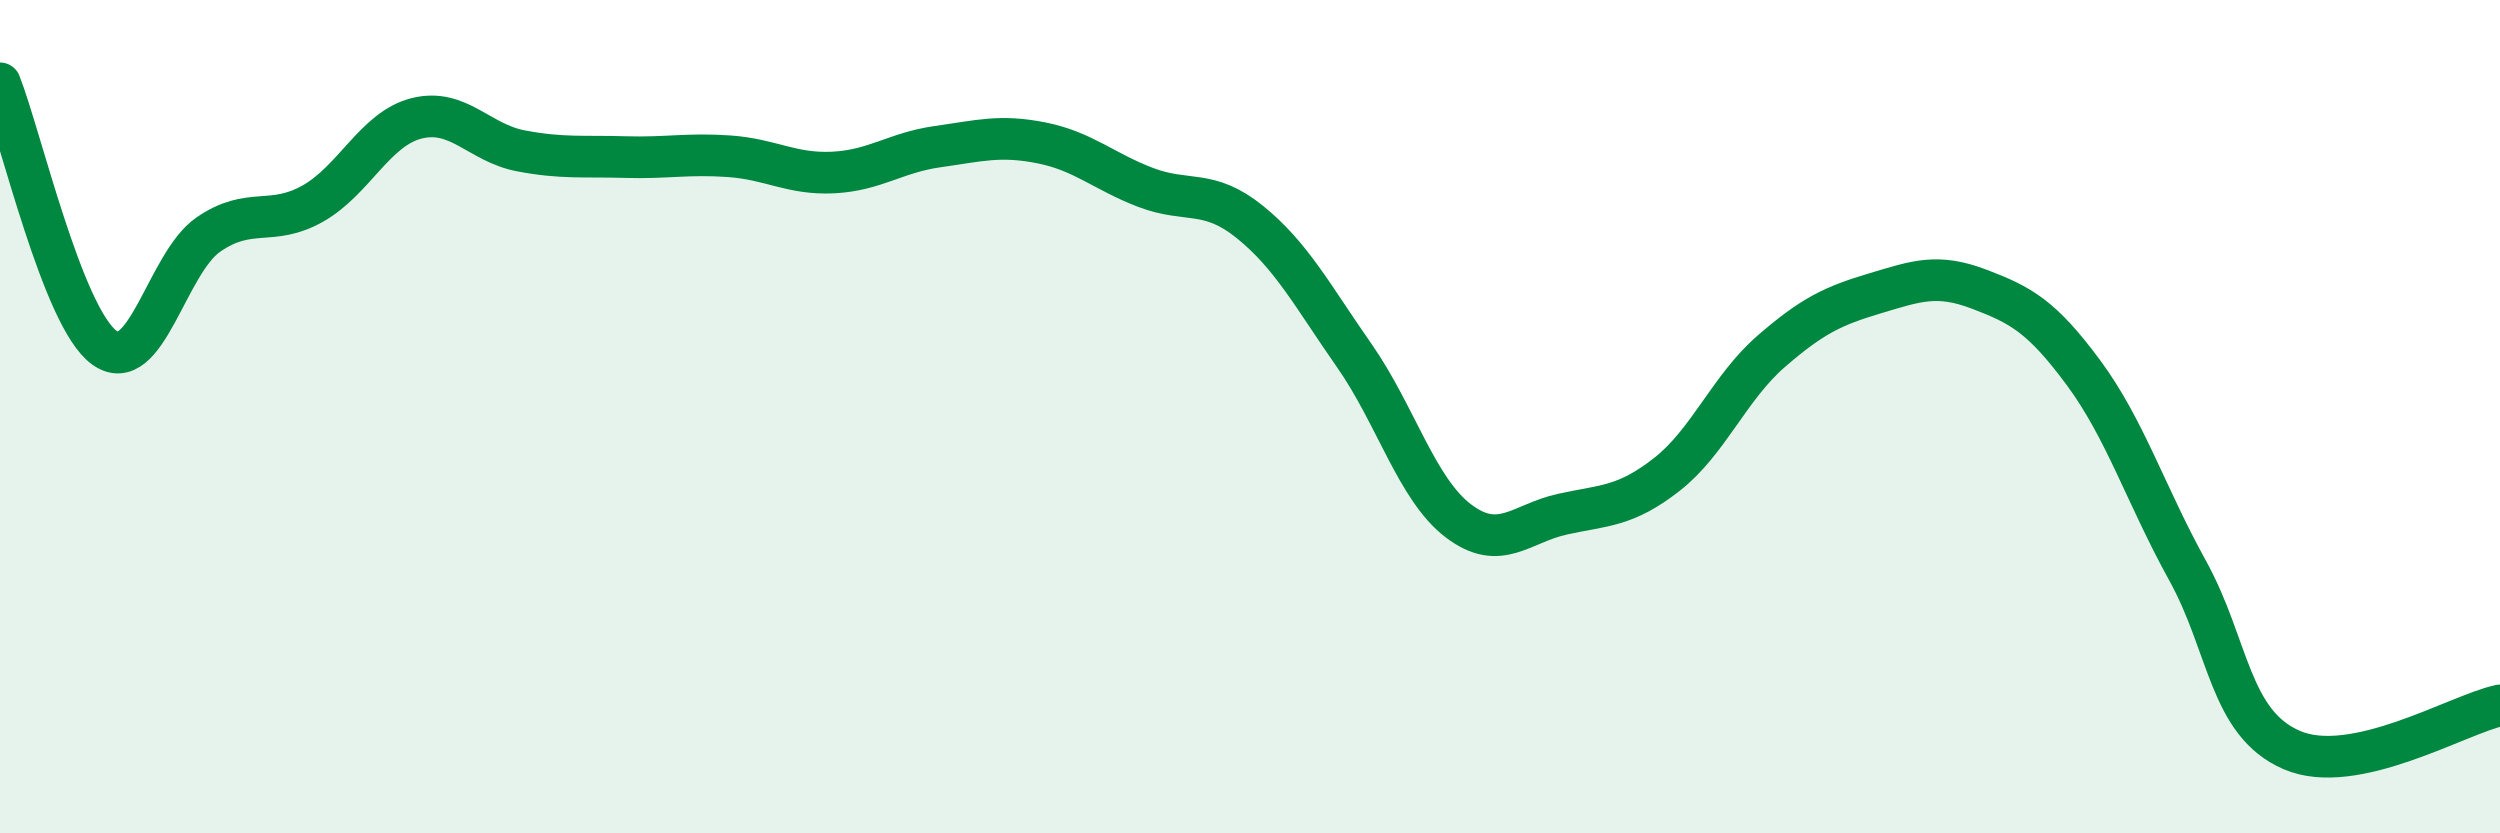
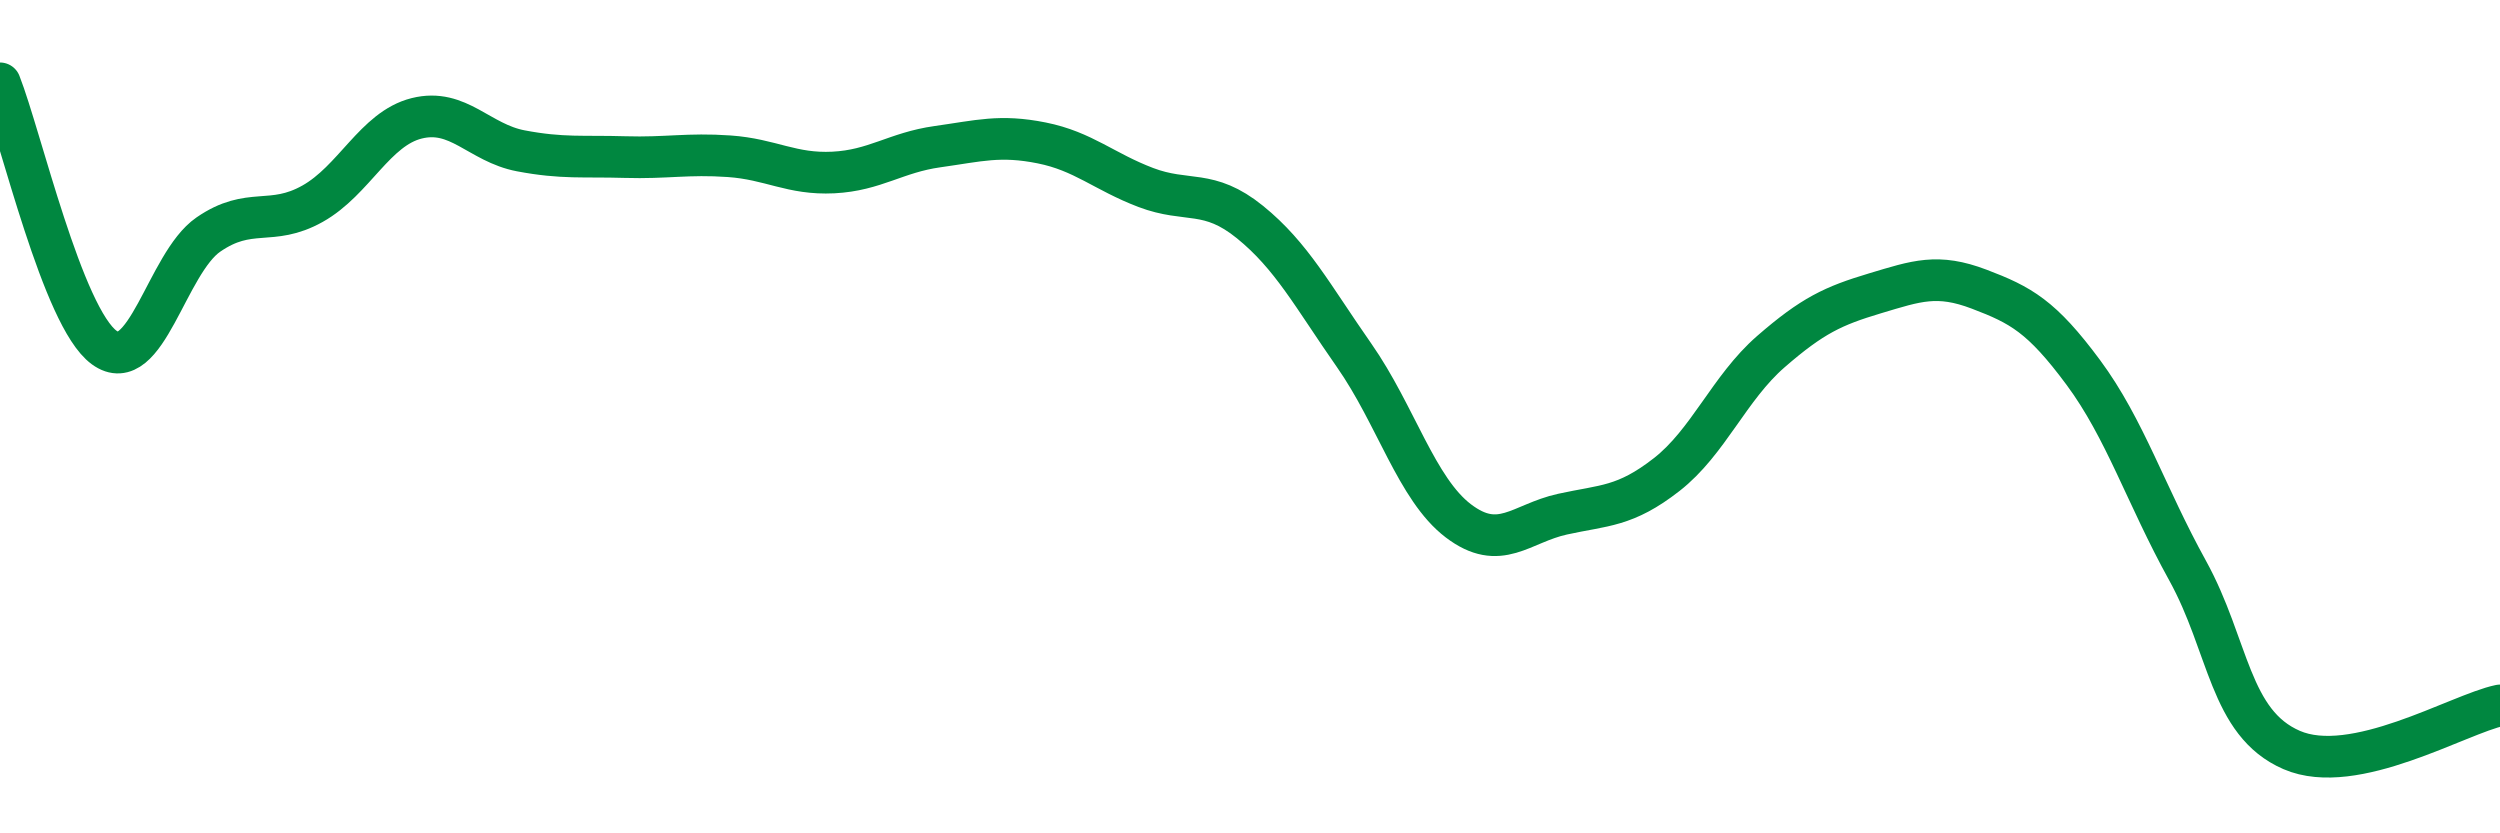
<svg xmlns="http://www.w3.org/2000/svg" width="60" height="20" viewBox="0 0 60 20">
-   <path d="M 0,2 C 0.5,3.27 1.5,7.61 2.5,8.34 C 3.5,9.07 4,6.32 5,5.63 C 6,4.94 6.5,5.45 7.5,4.89 C 8.5,4.33 9,3.09 10,2.84 C 11,2.59 11.5,3.43 12.5,3.62 C 13.5,3.81 14,3.74 15,3.77 C 16,3.8 16.5,3.68 17.5,3.75 C 18.5,3.82 19,4.19 20,4.14 C 21,4.09 21.5,3.66 22.5,3.52 C 23.5,3.38 24,3.23 25,3.43 C 26,3.63 26.5,4.12 27.5,4.5 C 28.5,4.88 29,4.52 30,5.33 C 31,6.14 31.5,7.1 32.5,8.53 C 33.5,9.96 34,11.74 35,12.5 C 36,13.26 36.5,12.56 37.5,12.34 C 38.5,12.12 39,12.17 40,11.39 C 41,10.61 41.5,9.31 42.5,8.44 C 43.5,7.57 44,7.34 45,7.04 C 46,6.74 46.5,6.56 47.5,6.94 C 48.5,7.32 49,7.59 50,8.94 C 51,10.29 51.5,11.88 52.5,13.69 C 53.5,15.5 53.5,17.35 55,18 C 56.5,18.65 59,17.14 60,16.93L60 20L0 20Z" fill="#008740" opacity="0.1" stroke-linecap="round" stroke-linejoin="round" />
  <path d="M 0,2 C 0.5,3.27 1.5,7.61 2.5,8.34 C 3.5,9.07 4,6.32 5,5.63 C 6,4.94 6.5,5.45 7.5,4.89 C 8.5,4.33 9,3.09 10,2.84 C 11,2.59 11.5,3.43 12.5,3.62 C 13.5,3.81 14,3.74 15,3.77 C 16,3.8 16.5,3.68 17.5,3.75 C 18.5,3.82 19,4.19 20,4.14 C 21,4.09 21.5,3.66 22.5,3.52 C 23.5,3.38 24,3.23 25,3.43 C 26,3.63 26.5,4.12 27.5,4.5 C 28.5,4.88 29,4.52 30,5.33 C 31,6.14 31.5,7.1 32.5,8.53 C 33.5,9.96 34,11.74 35,12.5 C 36,13.26 36.5,12.56 37.5,12.34 C 38.5,12.12 39,12.17 40,11.39 C 41,10.61 41.5,9.31 42.5,8.44 C 43.5,7.57 44,7.34 45,7.04 C 46,6.74 46.5,6.56 47.5,6.94 C 48.5,7.32 49,7.59 50,8.94 C 51,10.29 51.5,11.88 52.5,13.69 C 53.5,15.5 53.5,17.35 55,18 C 56.5,18.65 59,17.14 60,16.93" stroke="#008740" stroke-width="1" fill="none" stroke-linecap="round" stroke-linejoin="round" />
</svg>